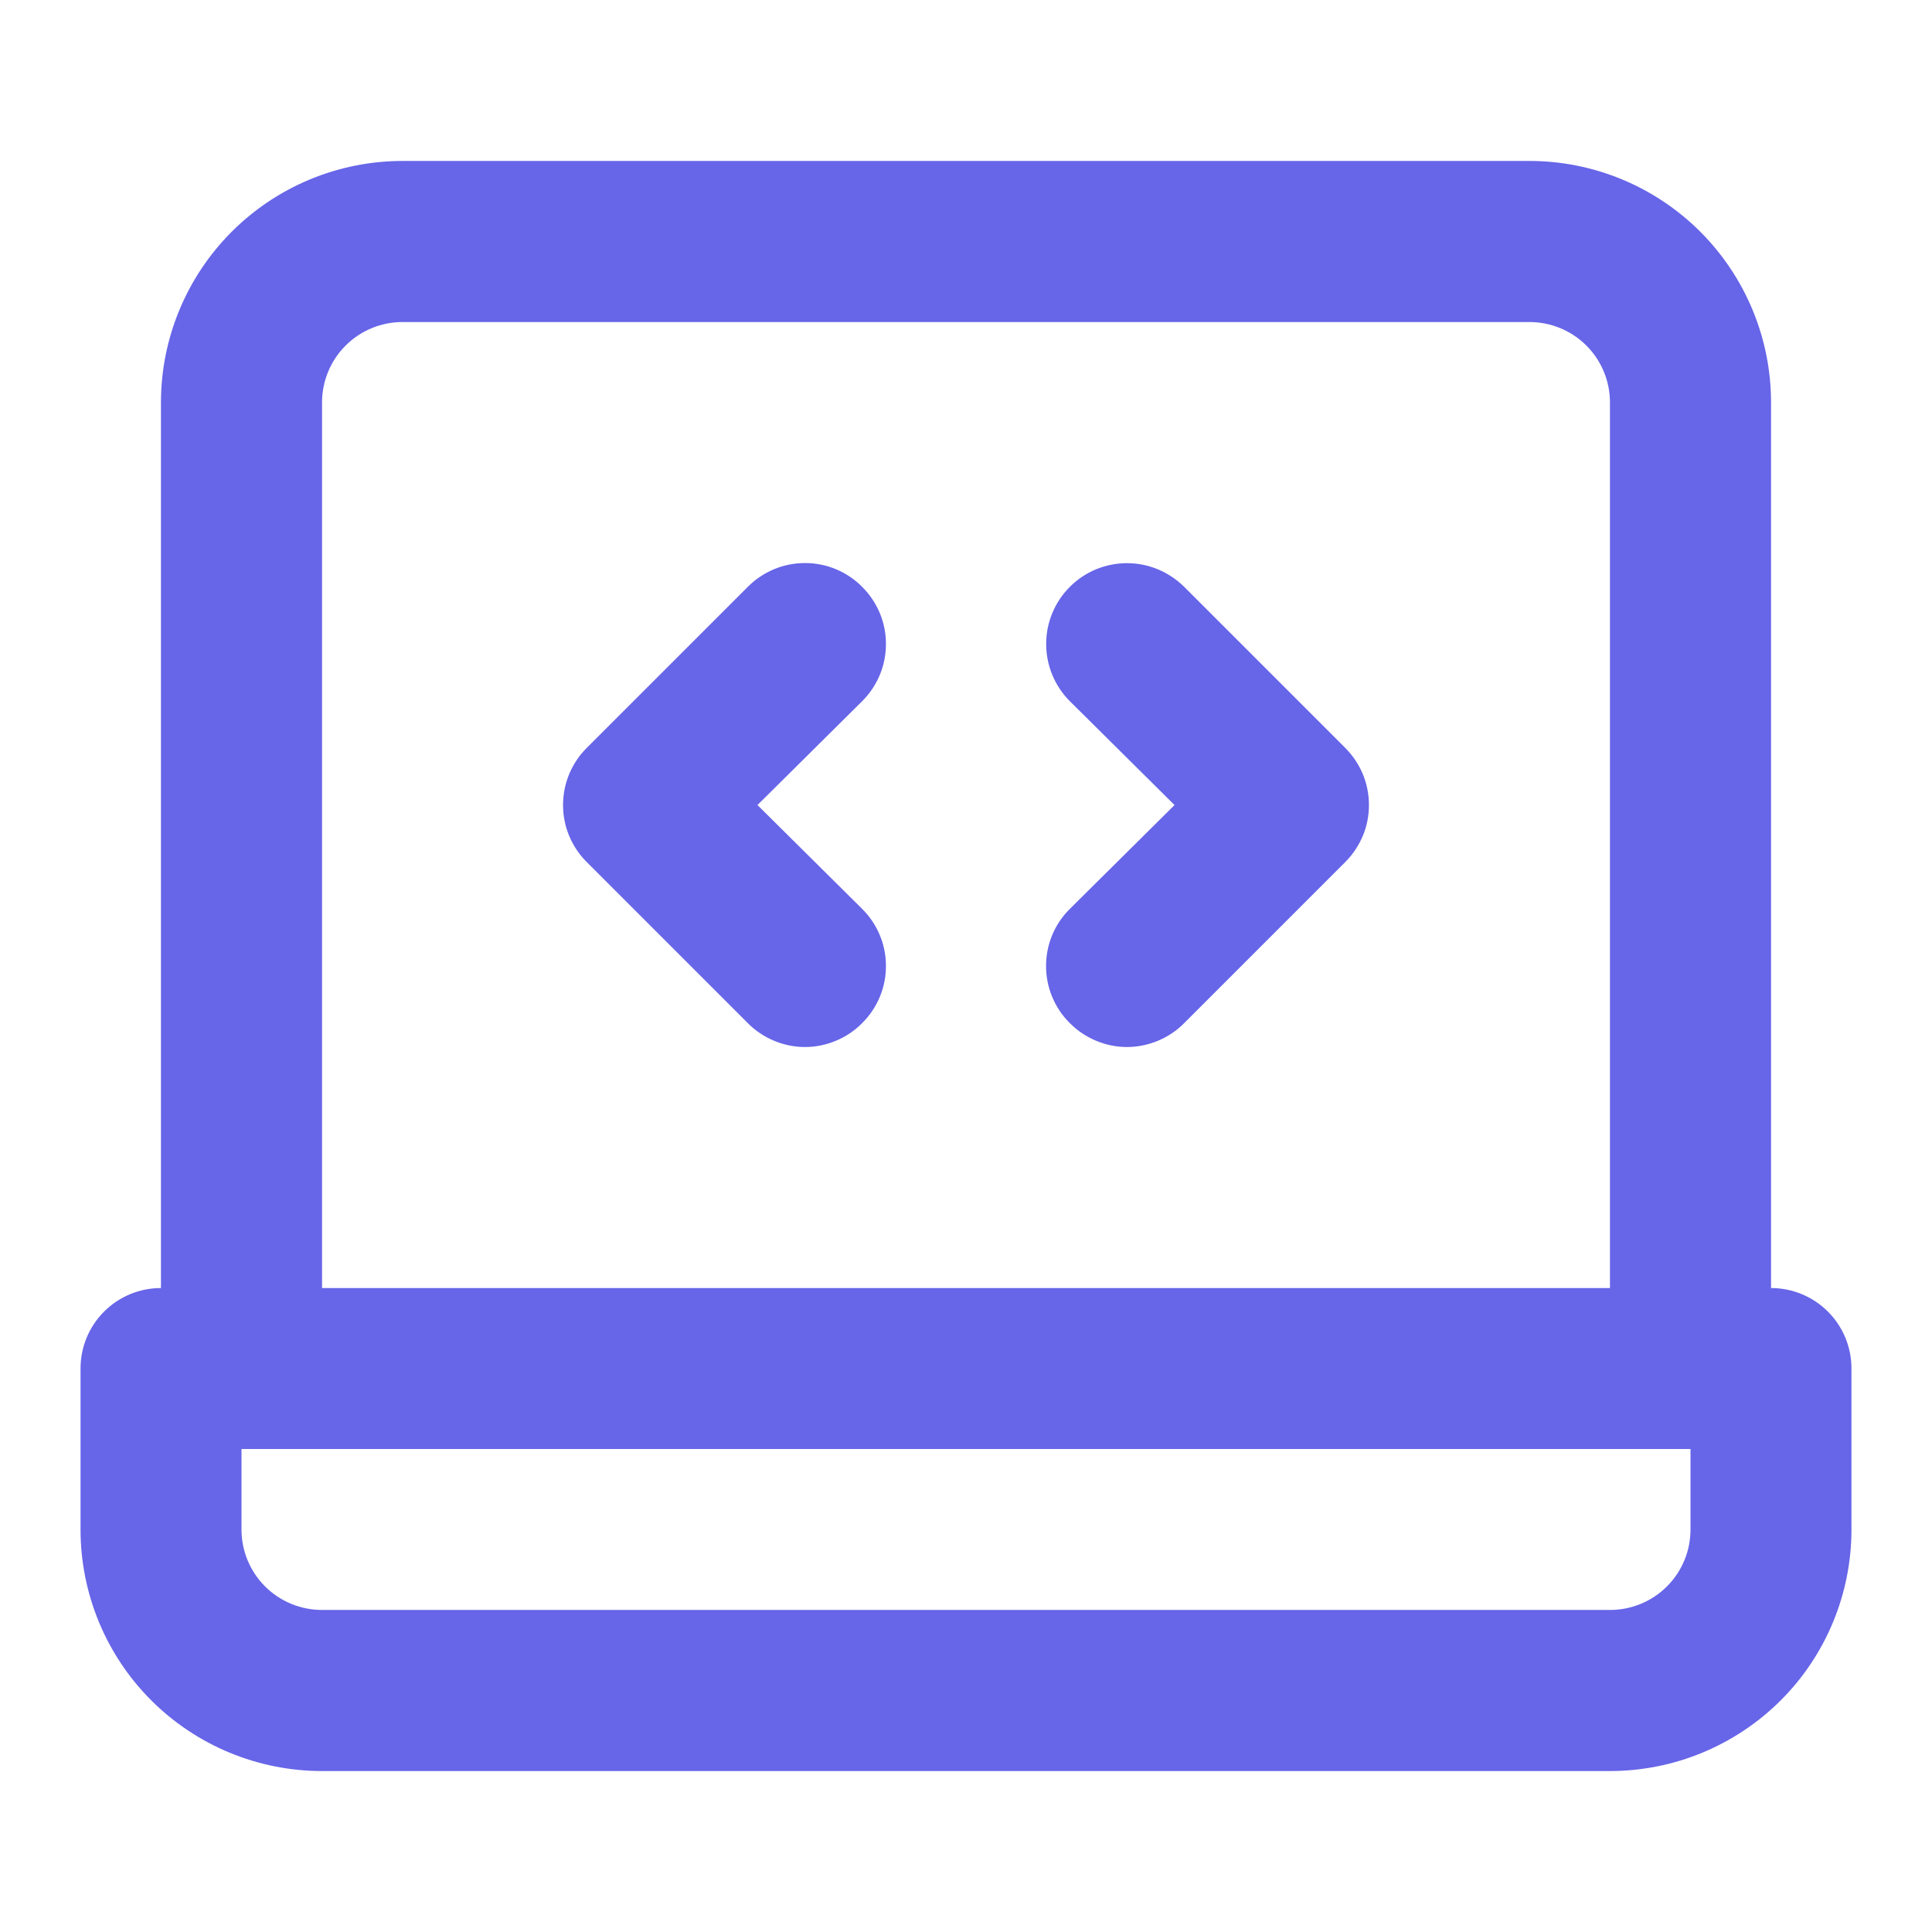
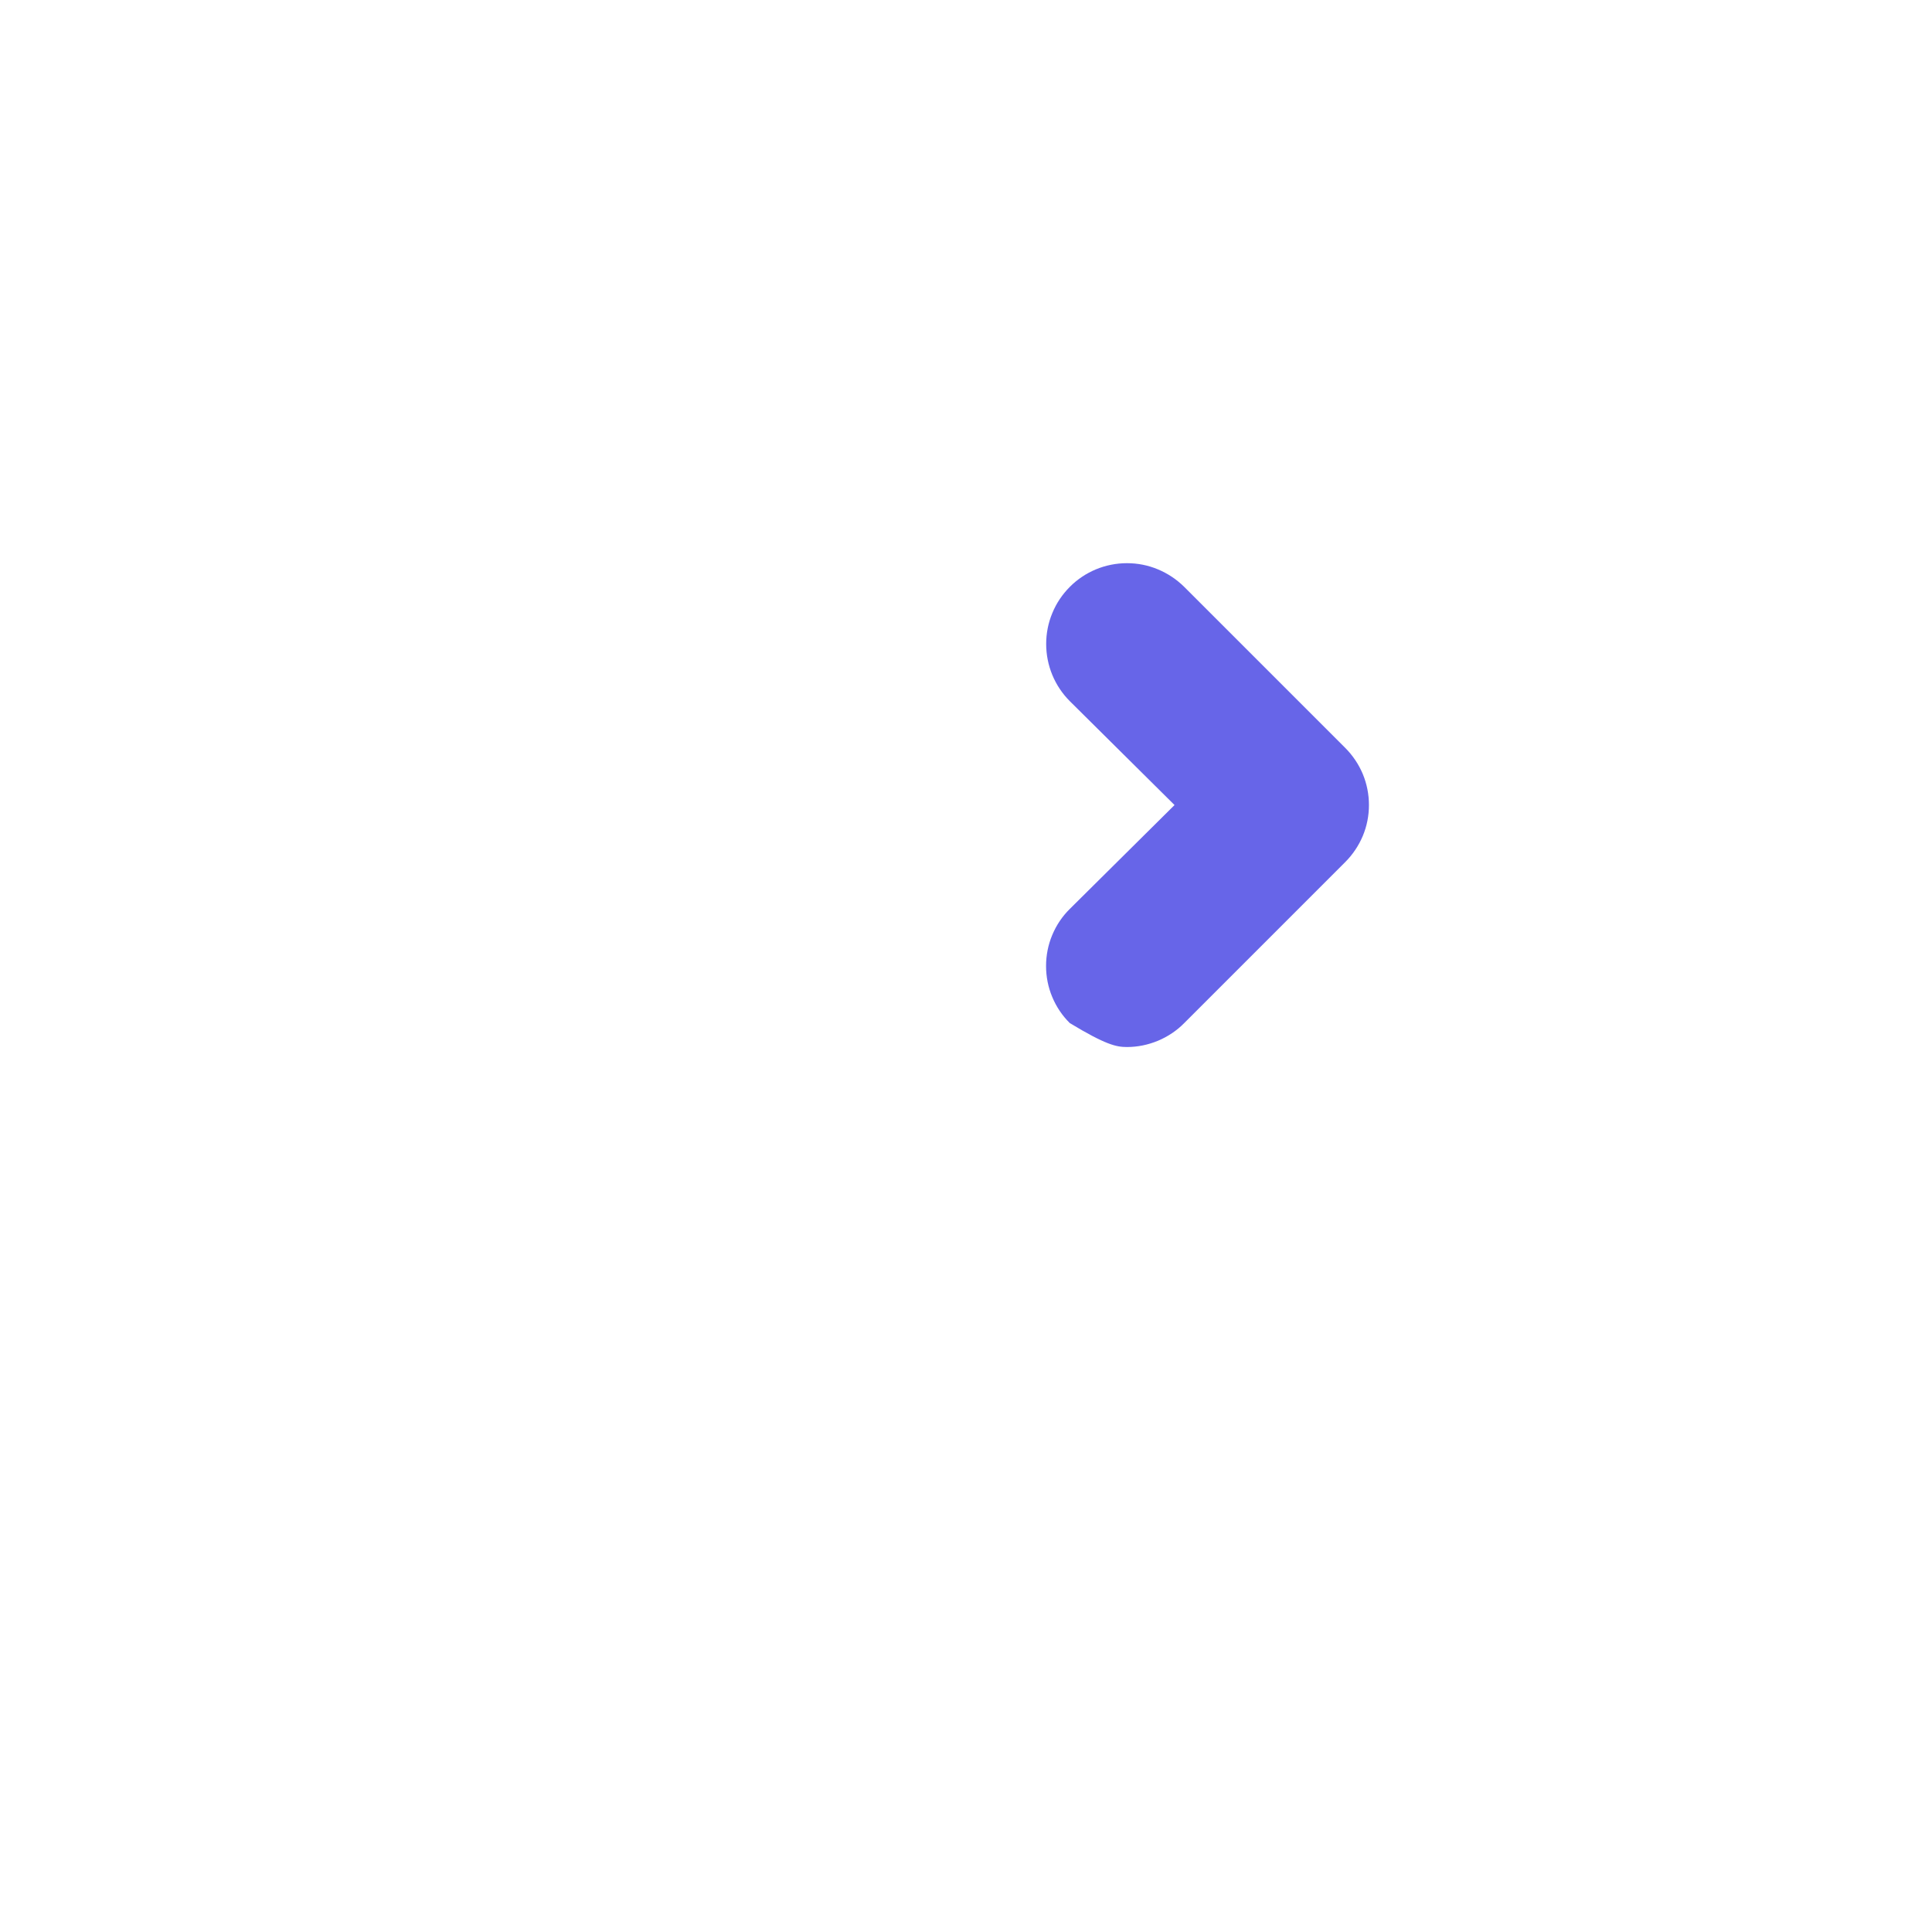
<svg xmlns="http://www.w3.org/2000/svg" width="16" height="16" viewBox="0 0 16 16" fill="none">
-   <path d="M7.14 4.86C7.078 4.797 7.004 4.748 6.923 4.714C6.842 4.68 6.755 4.663 6.667 4.663C6.579 4.663 6.491 4.68 6.41 4.714C6.329 4.748 6.255 4.797 6.193 4.86L4.86 6.193C4.797 6.255 4.748 6.329 4.714 6.41C4.68 6.492 4.663 6.579 4.663 6.667C4.663 6.755 4.68 6.842 4.714 6.923C4.748 7.004 4.797 7.078 4.86 7.14L6.193 8.473C6.255 8.536 6.329 8.585 6.41 8.619C6.491 8.653 6.579 8.671 6.667 8.671C6.755 8.671 6.842 8.653 6.923 8.619C7.004 8.585 7.078 8.536 7.14 8.473C7.202 8.411 7.252 8.338 7.286 8.256C7.32 8.175 7.337 8.088 7.337 8C7.337 7.912 7.32 7.825 7.286 7.744C7.252 7.662 7.202 7.589 7.14 7.527L6.273 6.667L7.14 5.807C7.202 5.745 7.252 5.671 7.286 5.59C7.32 5.508 7.337 5.421 7.337 5.333C7.337 5.245 7.32 5.158 7.286 5.077C7.252 4.996 7.202 4.922 7.14 4.86Z" fill="#6765E8" />
-   <path d="M9.807 4.86C9.744 4.798 9.671 4.749 9.589 4.715C9.508 4.681 9.421 4.664 9.333 4.664C9.156 4.664 8.985 4.734 8.86 4.86C8.798 4.922 8.748 4.996 8.715 5.077C8.681 5.158 8.664 5.245 8.664 5.333C8.664 5.511 8.734 5.681 8.86 5.807L9.727 6.667L8.86 7.527C8.797 7.589 8.748 7.662 8.714 7.744C8.68 7.825 8.663 7.912 8.663 8C8.663 8.088 8.68 8.175 8.714 8.256C8.748 8.338 8.797 8.411 8.86 8.473C8.922 8.536 8.996 8.585 9.077 8.619C9.158 8.653 9.245 8.671 9.333 8.671C9.421 8.671 9.508 8.653 9.59 8.619C9.671 8.585 9.745 8.536 9.807 8.473L11.14 7.14C11.202 7.078 11.252 7.004 11.286 6.923C11.32 6.842 11.337 6.755 11.337 6.667C11.337 6.579 11.32 6.492 11.286 6.41C11.252 6.329 11.202 6.255 11.14 6.193L9.807 4.86Z" fill="#6765E8" />
-   <path d="M14.667 10.667V3.333C14.667 2.803 14.456 2.294 14.081 1.919C13.706 1.544 13.197 1.333 12.667 1.333H3.333C2.803 1.333 2.294 1.544 1.919 1.919C1.544 2.294 1.333 2.803 1.333 3.333V10.667C1.156 10.667 0.987 10.737 0.862 10.862C0.737 10.987 0.667 11.156 0.667 11.333V12.667C0.667 13.197 0.877 13.706 1.252 14.081C1.627 14.456 2.136 14.667 2.667 14.667H13.333C13.864 14.667 14.372 14.456 14.748 14.081C15.123 13.706 15.333 13.197 15.333 12.667V11.333C15.333 11.156 15.263 10.987 15.138 10.862C15.013 10.737 14.843 10.667 14.667 10.667ZM2.667 3.333C2.667 3.156 2.737 2.987 2.862 2.862C2.987 2.737 3.156 2.667 3.333 2.667H12.667C12.843 2.667 13.013 2.737 13.138 2.862C13.263 2.987 13.333 3.156 13.333 3.333V10.667H2.667V3.333ZM14 12.667C14 12.844 13.93 13.013 13.805 13.138C13.68 13.263 13.51 13.333 13.333 13.333H2.667C2.49 13.333 2.32 13.263 2.195 13.138C2.07 13.013 2 12.844 2 12.667V12H14V12.667Z" fill="#6765E8" />
+   <path d="M9.807 4.86C9.744 4.798 9.671 4.749 9.589 4.715C9.508 4.681 9.421 4.664 9.333 4.664C9.156 4.664 8.985 4.734 8.86 4.86C8.798 4.922 8.748 4.996 8.715 5.077C8.681 5.158 8.664 5.245 8.664 5.333C8.664 5.511 8.734 5.681 8.86 5.807L9.727 6.667L8.86 7.527C8.797 7.589 8.748 7.662 8.714 7.744C8.68 7.825 8.663 7.912 8.663 8C8.663 8.088 8.68 8.175 8.714 8.256C8.748 8.338 8.797 8.411 8.86 8.473C9.158 8.653 9.245 8.671 9.333 8.671C9.421 8.671 9.508 8.653 9.59 8.619C9.671 8.585 9.745 8.536 9.807 8.473L11.14 7.14C11.202 7.078 11.252 7.004 11.286 6.923C11.32 6.842 11.337 6.755 11.337 6.667C11.337 6.579 11.32 6.492 11.286 6.41C11.252 6.329 11.202 6.255 11.14 6.193L9.807 4.86Z" fill="#6765E8" />
</svg>